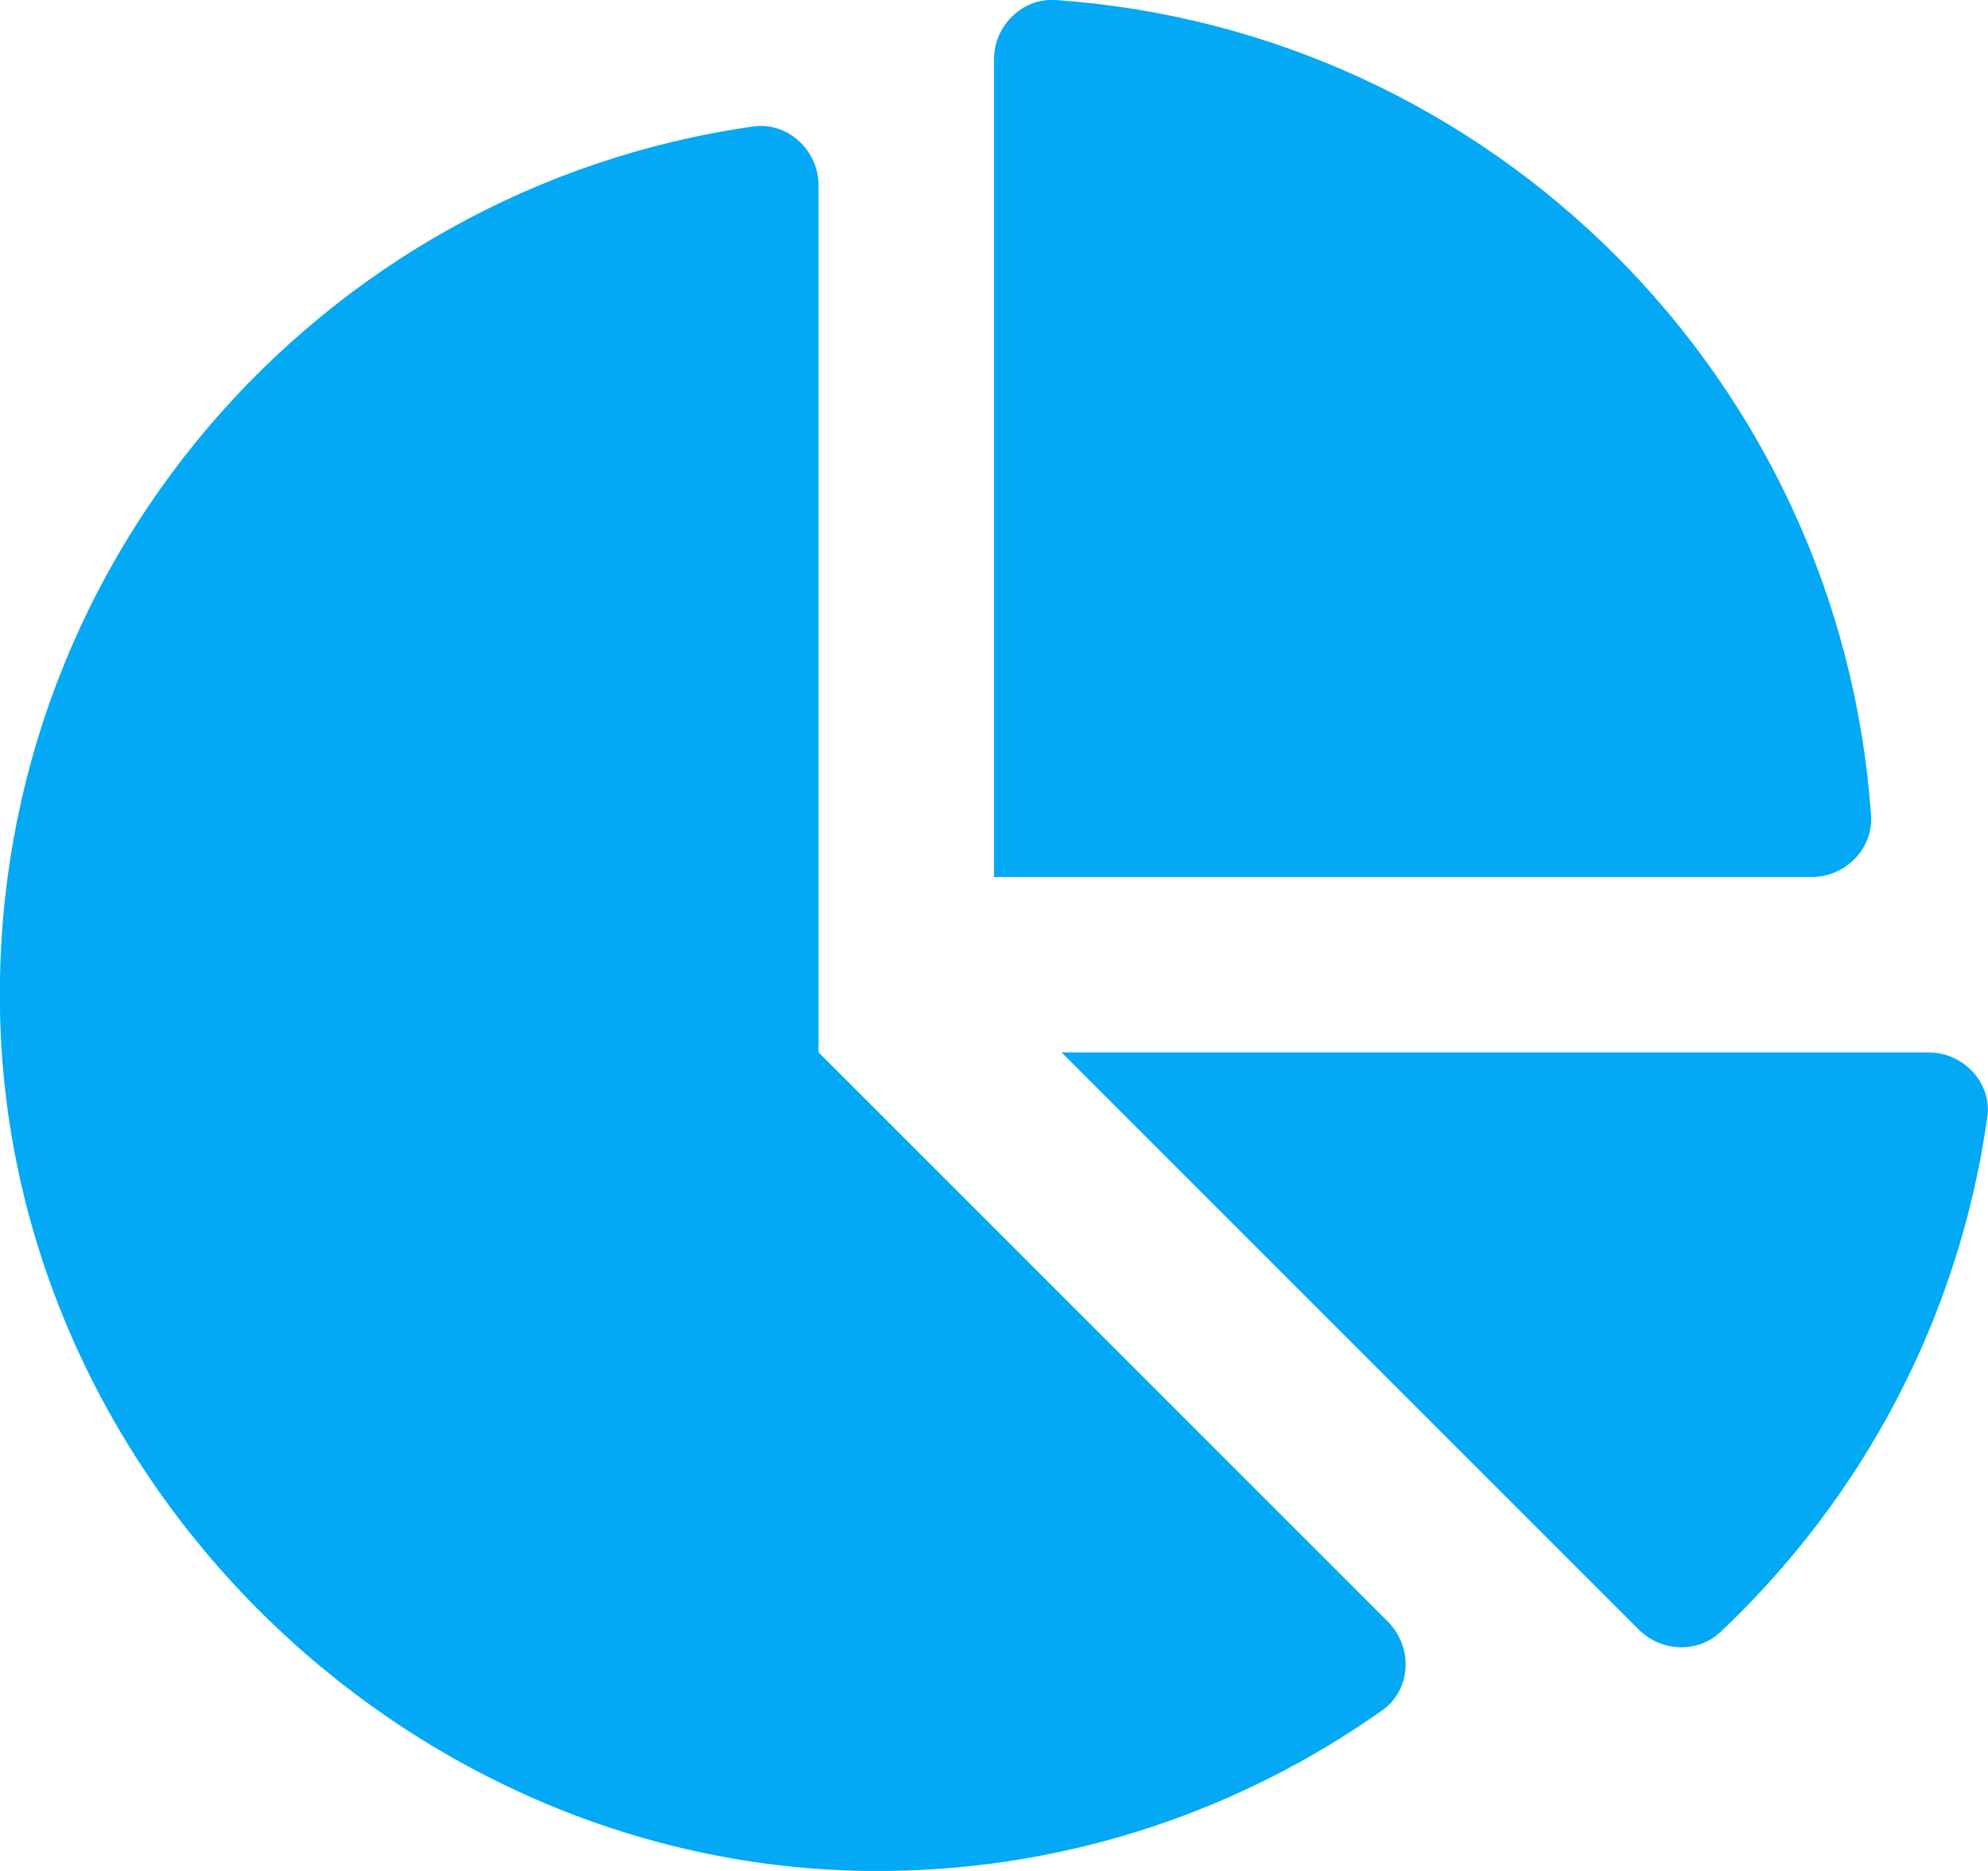
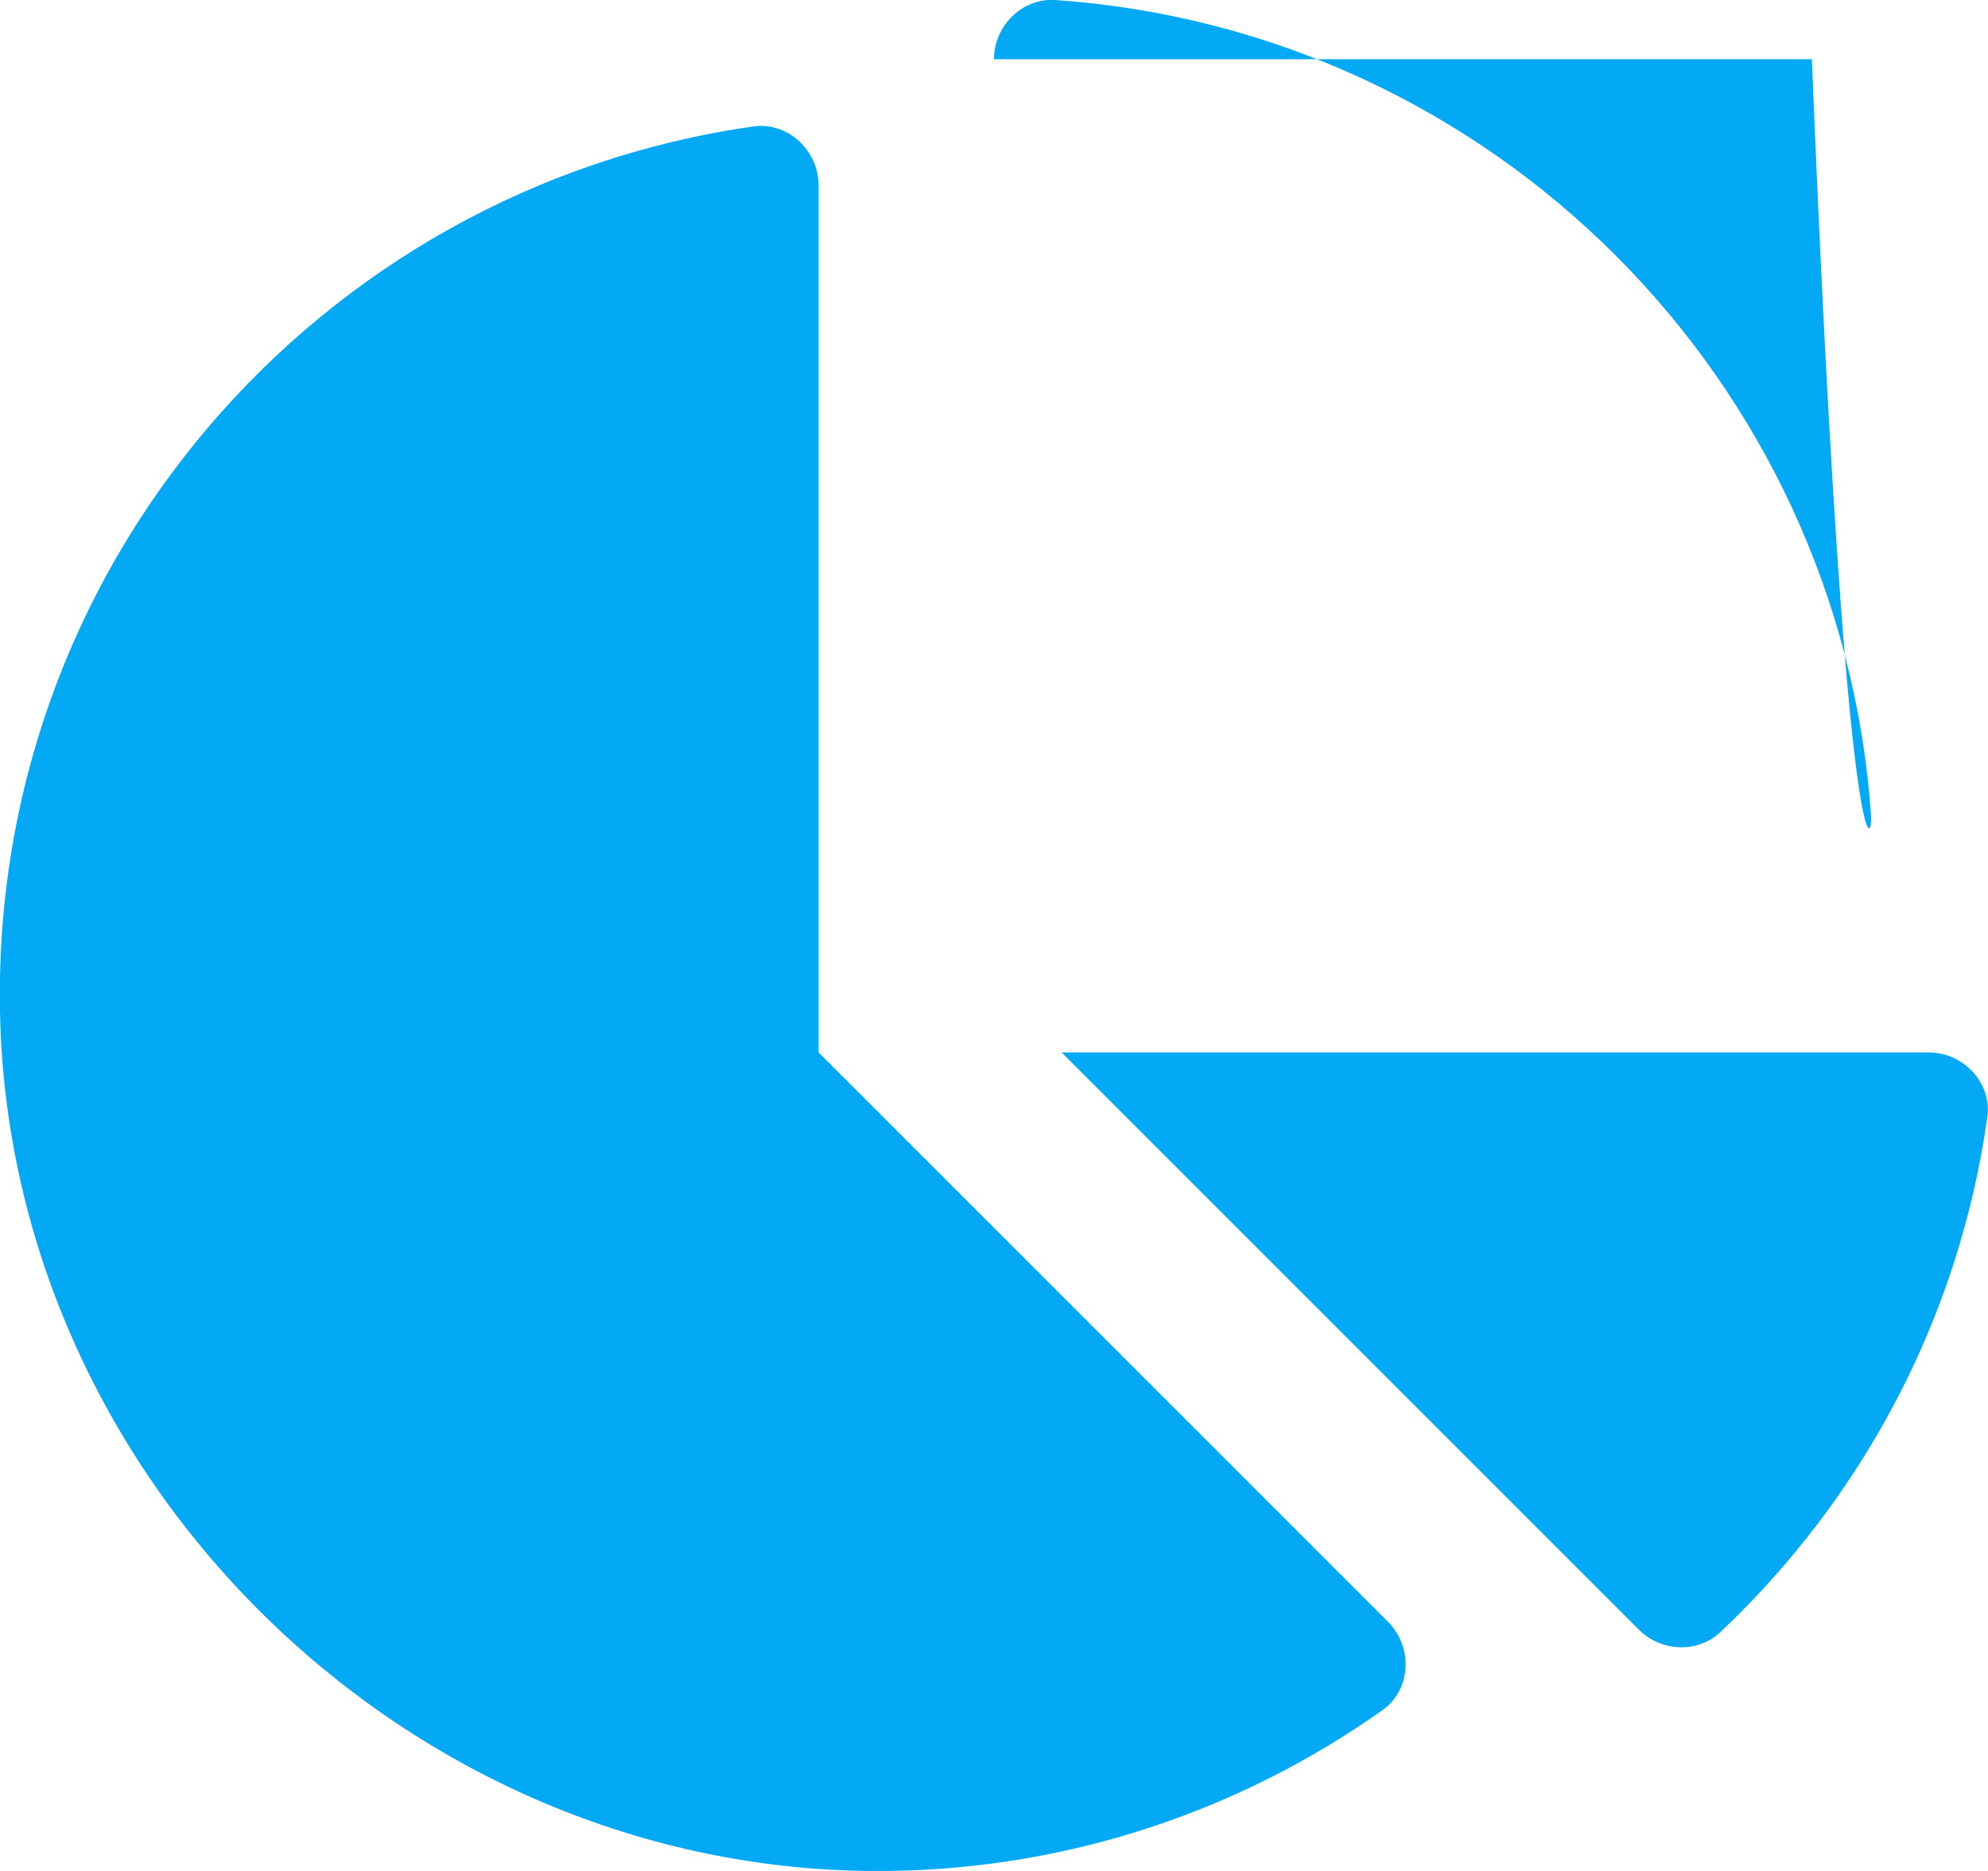
<svg xmlns="http://www.w3.org/2000/svg" version="1.1" id="Ebene_1" focusable="false" x="0px" y="0px" viewBox="0 0 544 512" style="enable-background:new 0 0 544 512;" xml:space="preserve">
  <style type="text/css">
	.st0{fill:#03A9F4;}
</style>
-   <path class="st0" d="M527.8,288H290.5l158,158c6,6,16,6.5,22.2,0.7c38.7-36.5,65.3-85.6,73.1-140.9C545.2,296.4,537.3,288,527.8,288  L527.8,288z M512,223.2C503.7,103.7,408.3,8.3,288.8,0C279.7-0.6,272,7.1,272,16.2V240h223.8C504.9,240,512.6,232.3,512,223.2  L512,223.2z M224,288V50.7c0-9.5-8.4-17.4-17.8-16.1C87,51.5-4.1,155.6,0.1,280.4C4.5,408.5,114.8,513.6,243,512  c50.4-0.6,97-16.9,135.3-44c7.9-5.6,8.4-17.2,1.6-24.1L224,288z" />
+   <path class="st0" d="M527.8,288H290.5l158,158c6,6,16,6.5,22.2,0.7c38.7-36.5,65.3-85.6,73.1-140.9C545.2,296.4,537.3,288,527.8,288  L527.8,288z M512,223.2C503.7,103.7,408.3,8.3,288.8,0C279.7-0.6,272,7.1,272,16.2h223.8C504.9,240,512.6,232.3,512,223.2  L512,223.2z M224,288V50.7c0-9.5-8.4-17.4-17.8-16.1C87,51.5-4.1,155.6,0.1,280.4C4.5,408.5,114.8,513.6,243,512  c50.4-0.6,97-16.9,135.3-44c7.9-5.6,8.4-17.2,1.6-24.1L224,288z" />
</svg>